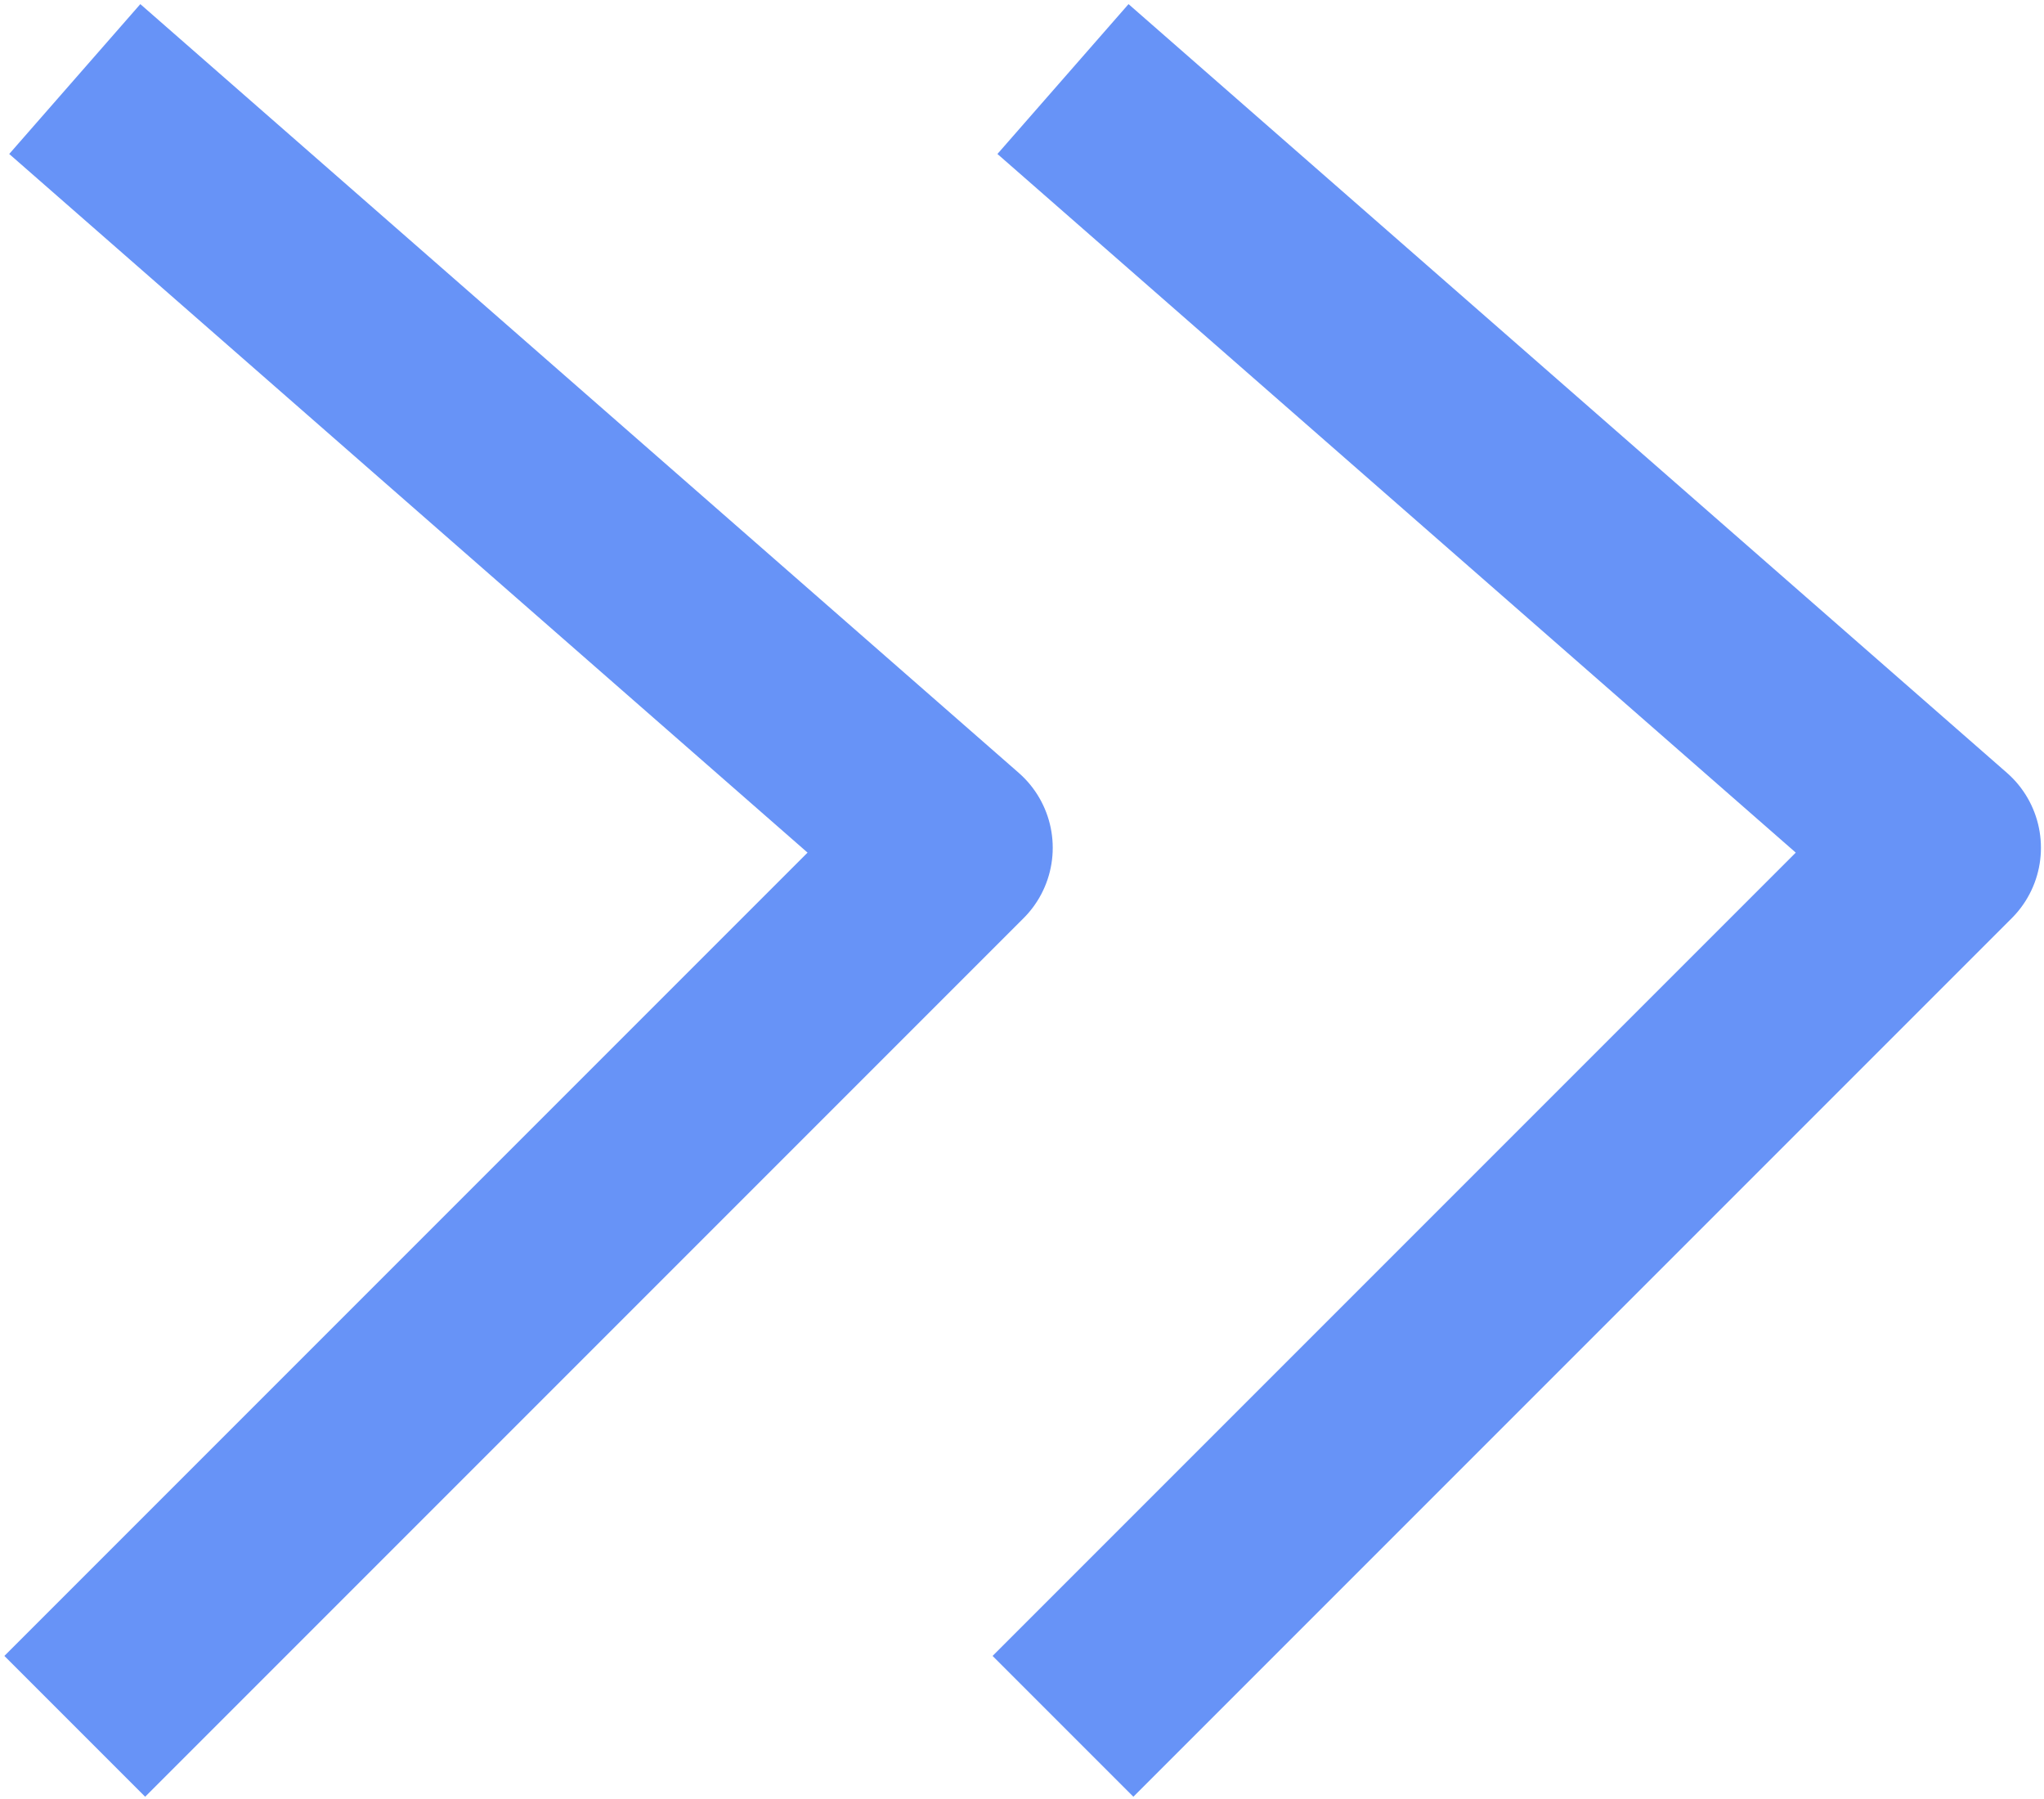
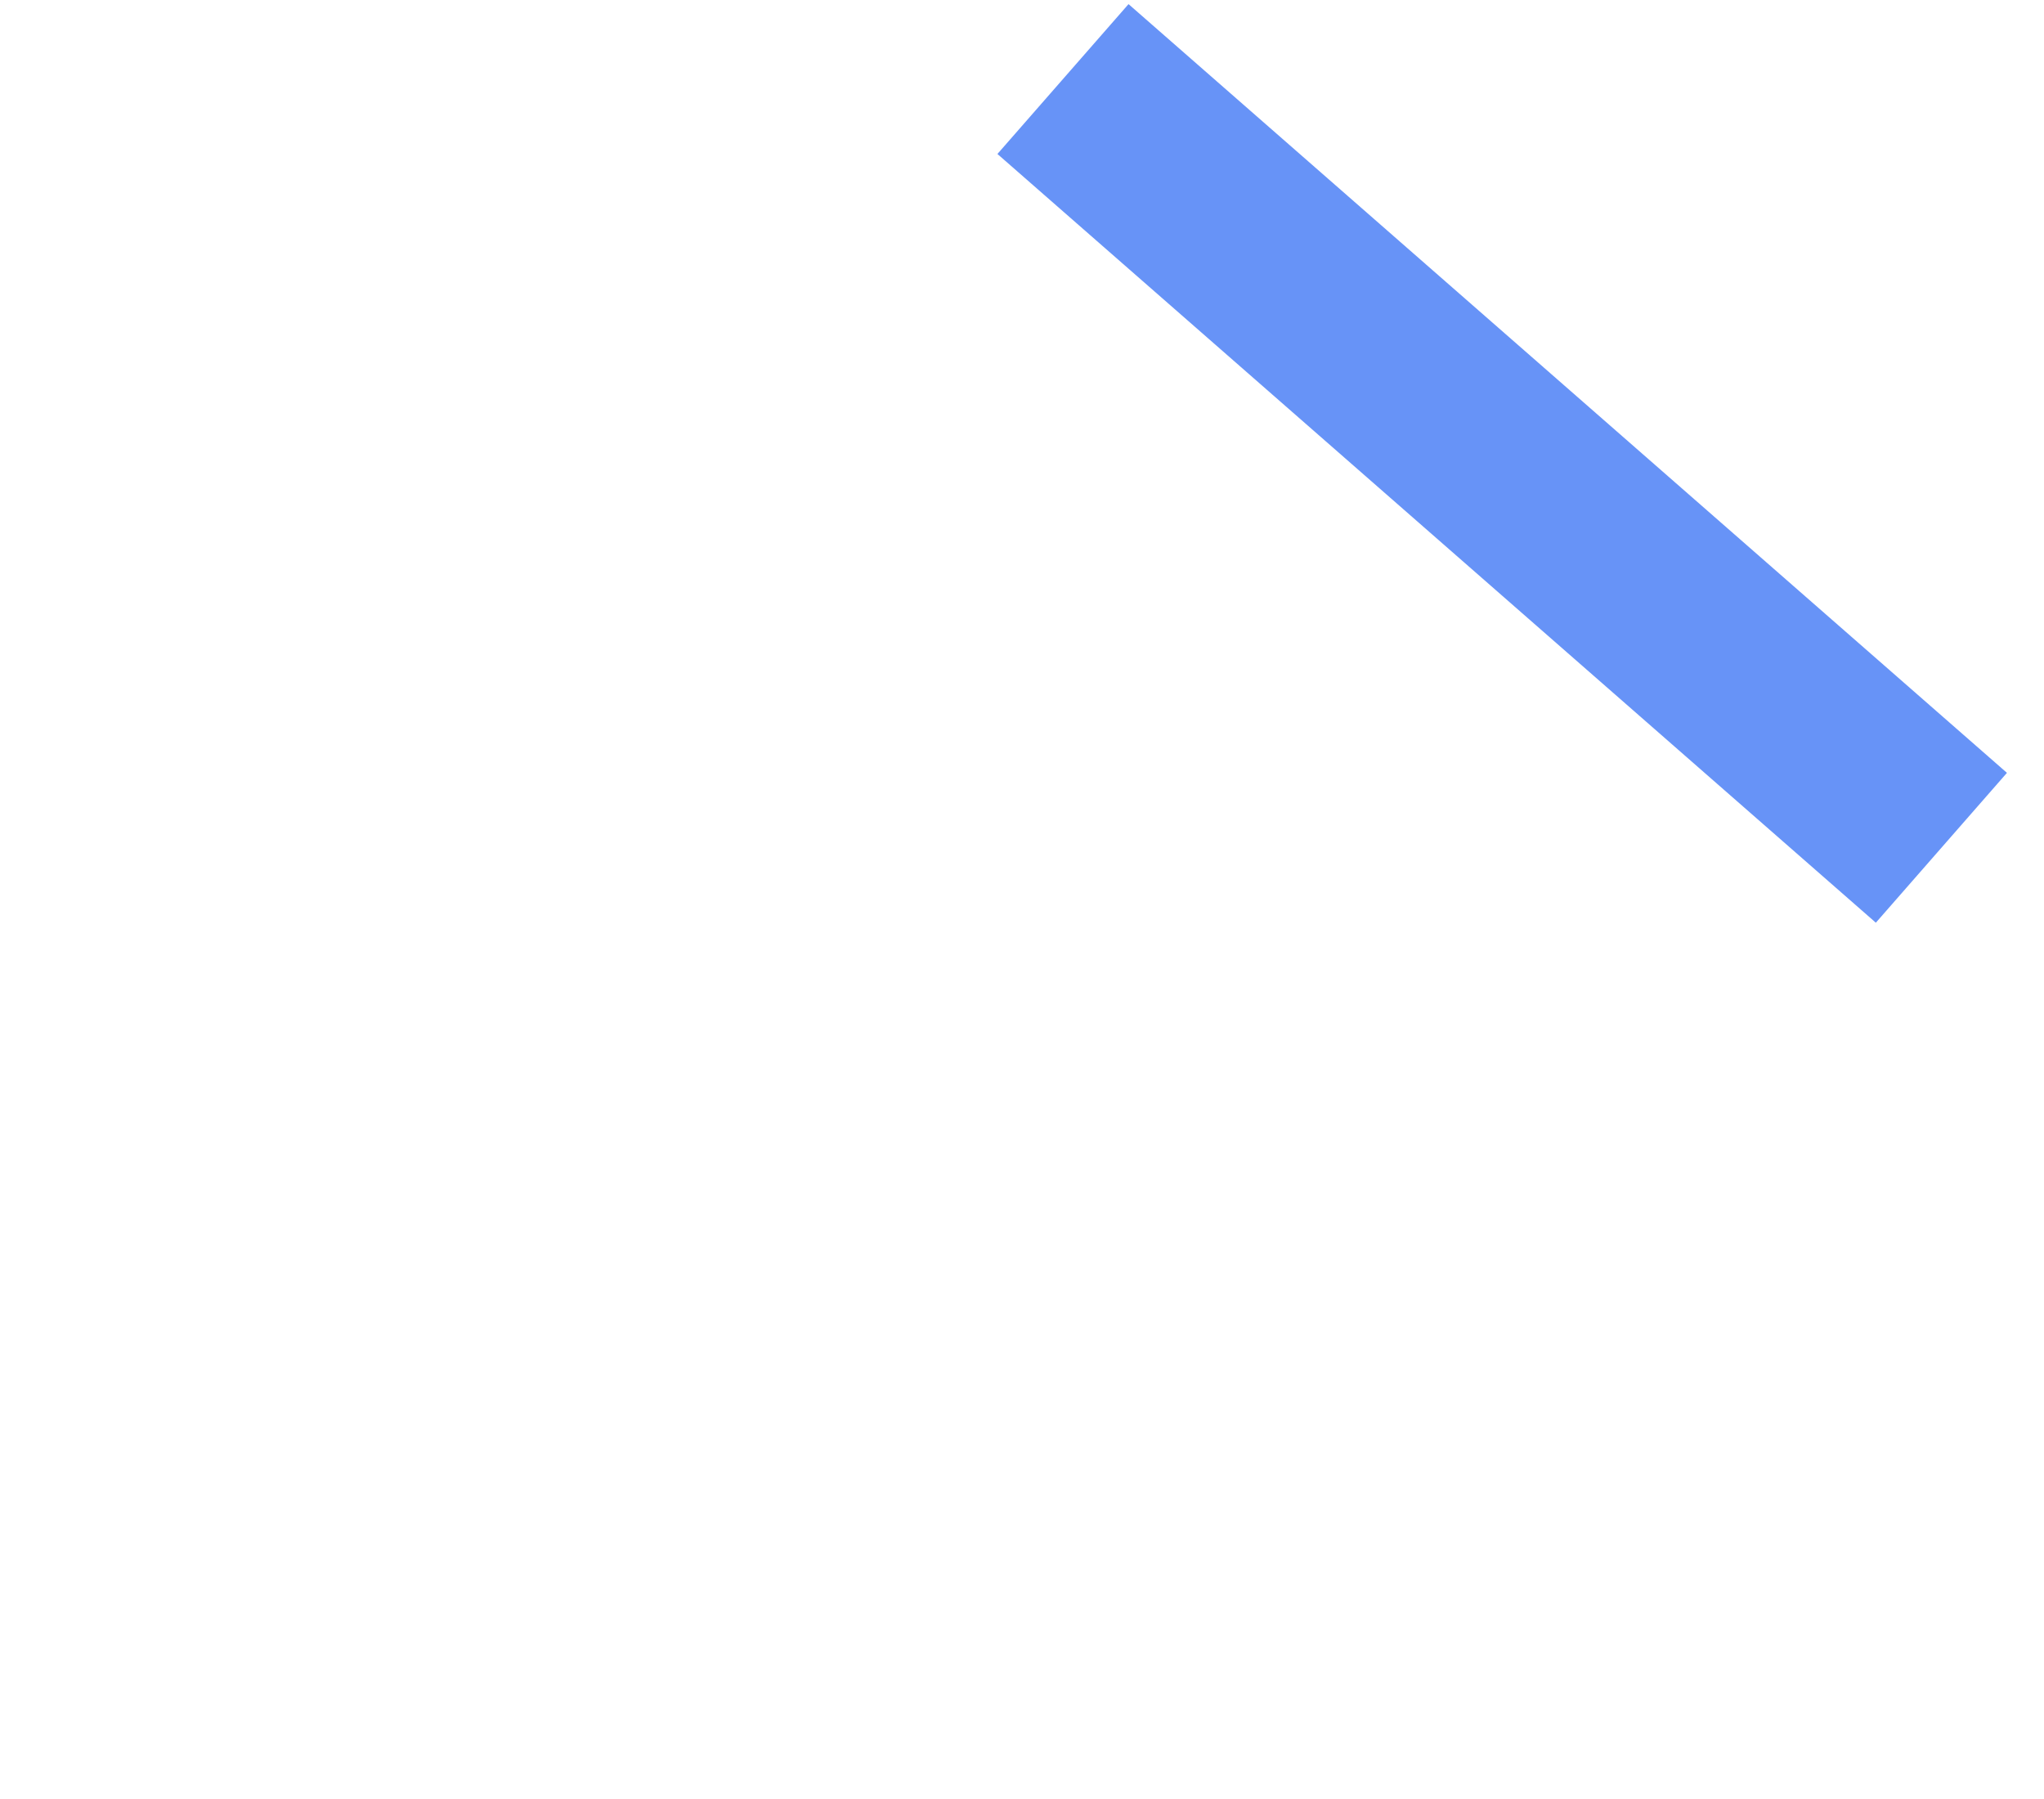
<svg xmlns="http://www.w3.org/2000/svg" width="308" height="271" viewBox="0 0 308 271" fill="none">
-   <path d="M160.175 11.909L292.539 127.727L160.175 260.091" stroke="#6793F7" stroke-width="30" stroke-linejoin="round" />
-   <path d="M11.267 11.909L143.631 127.727L11.267 260.091" stroke="#6793F7" stroke-width="30" stroke-linejoin="round" />
+   <path d="M160.175 11.909L292.539 127.727" stroke="#6793F7" stroke-width="30" stroke-linejoin="round" />
</svg>